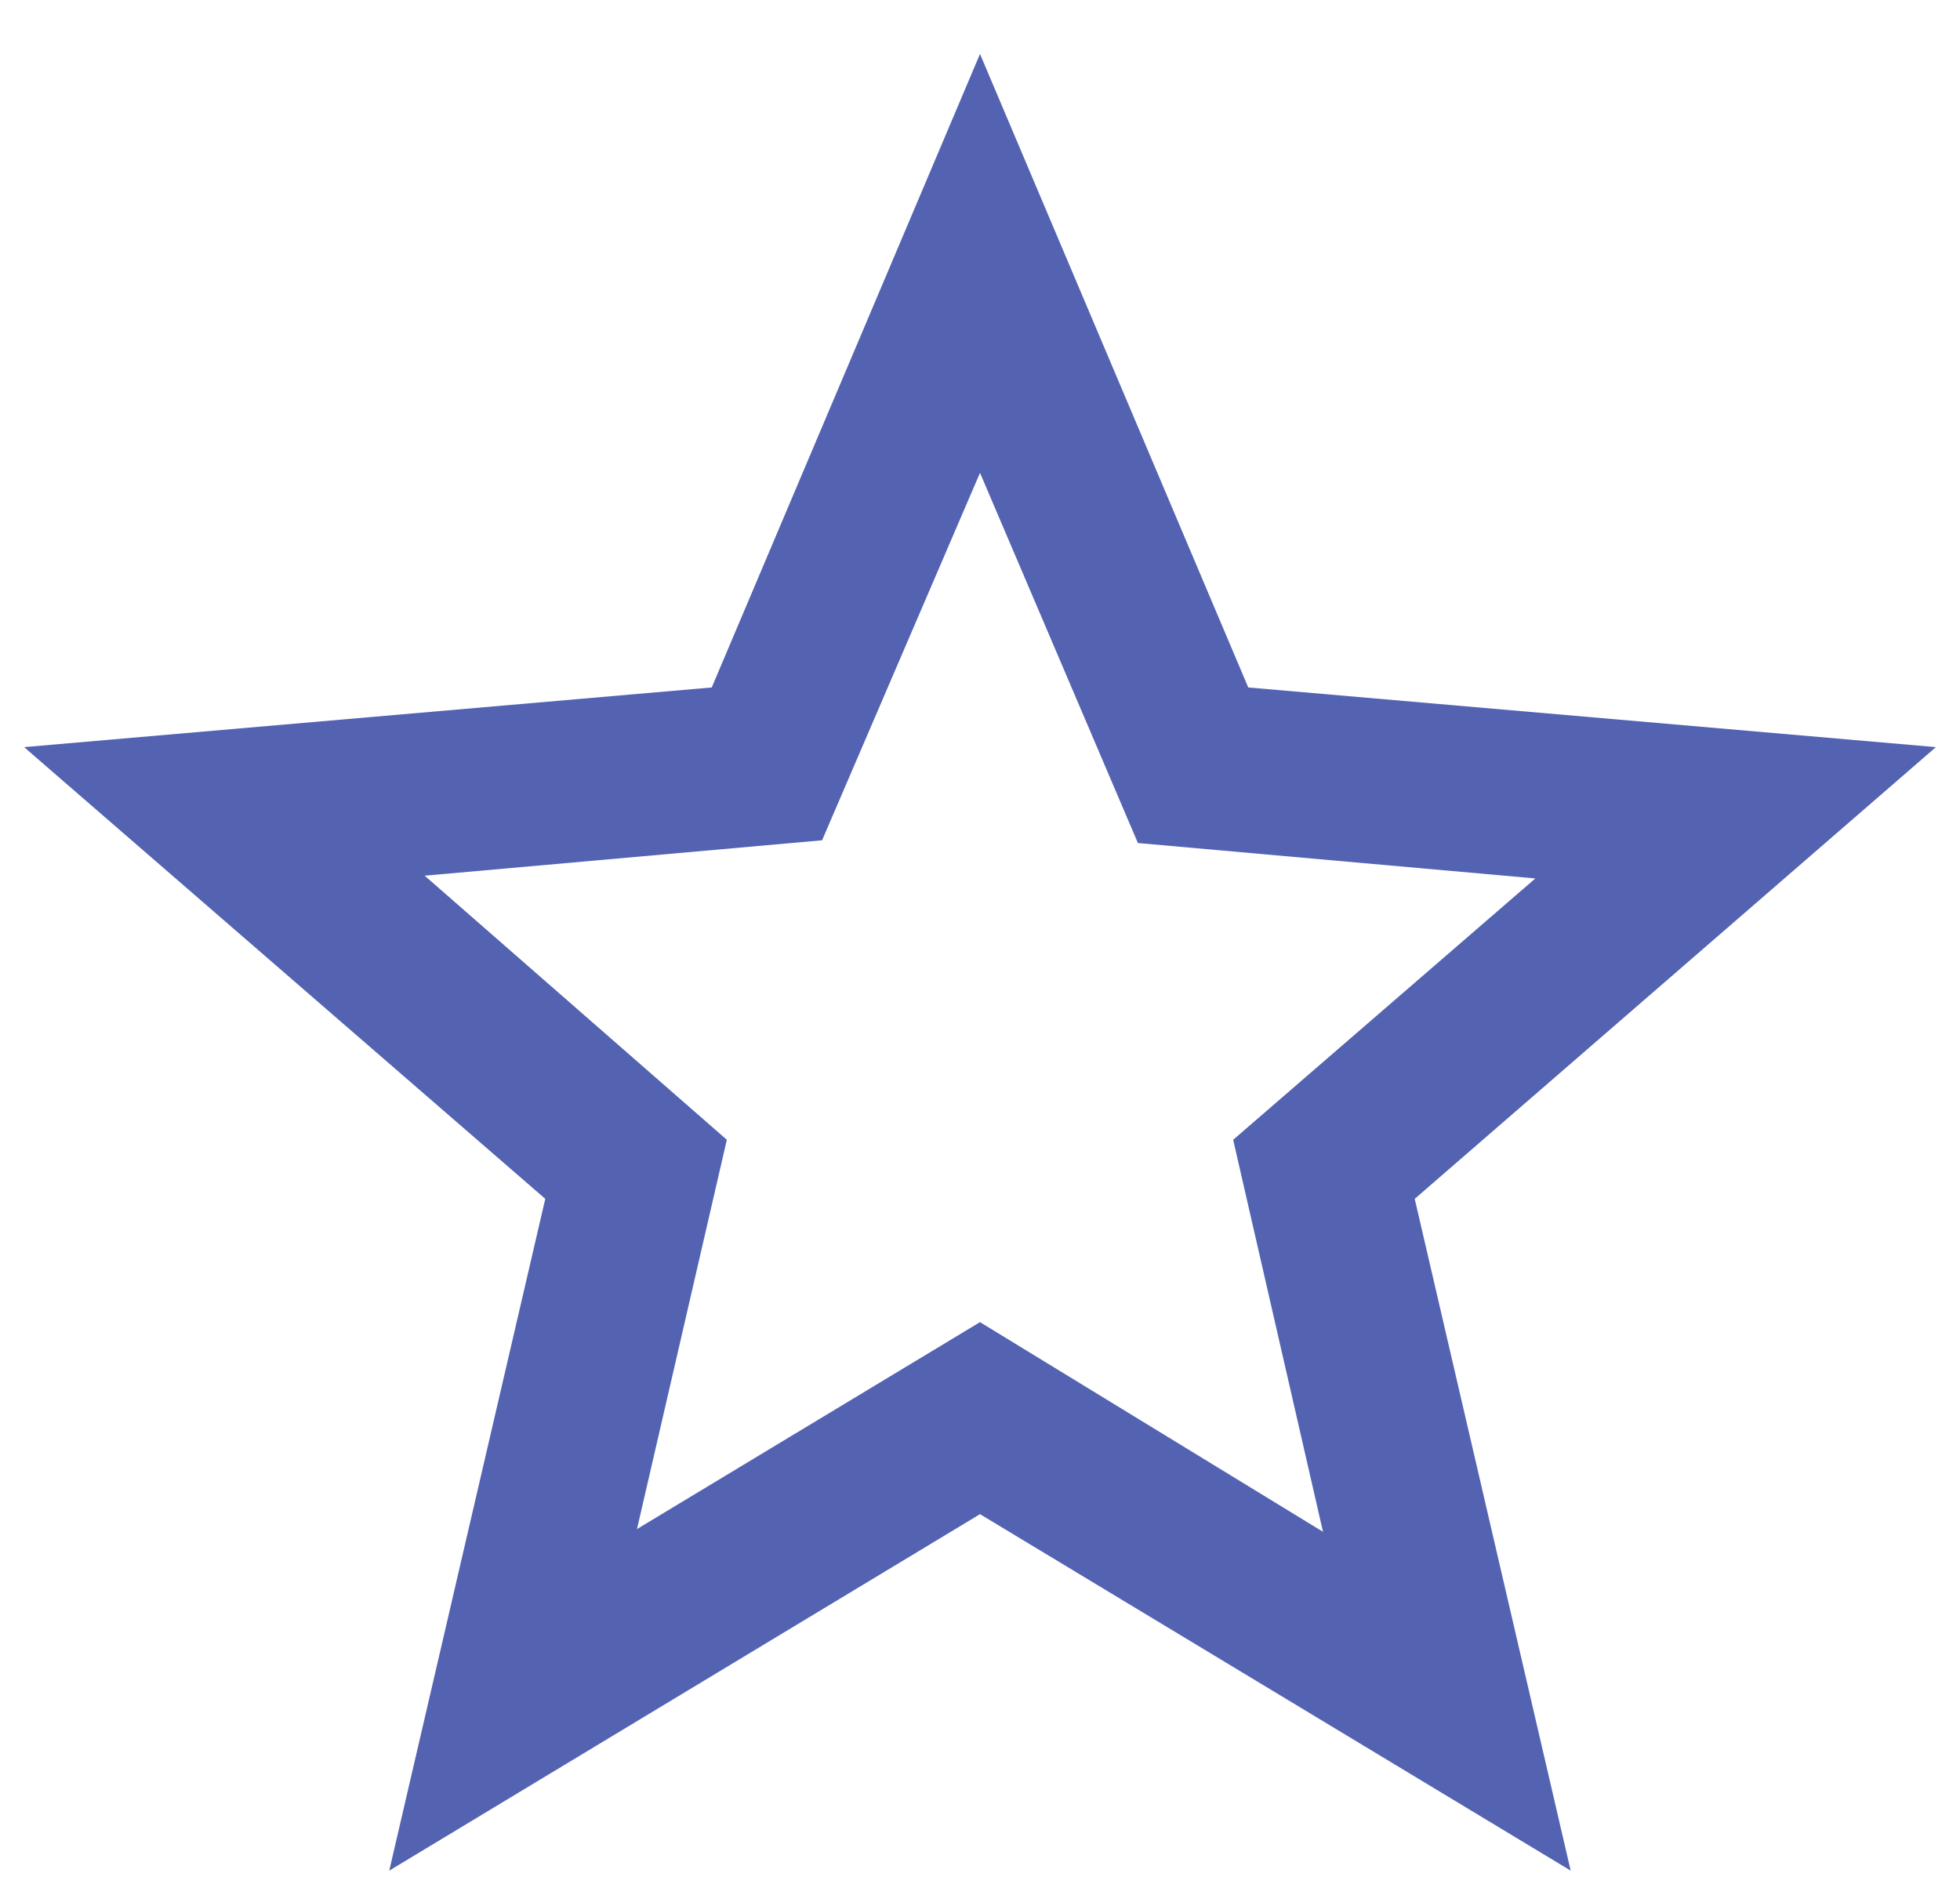
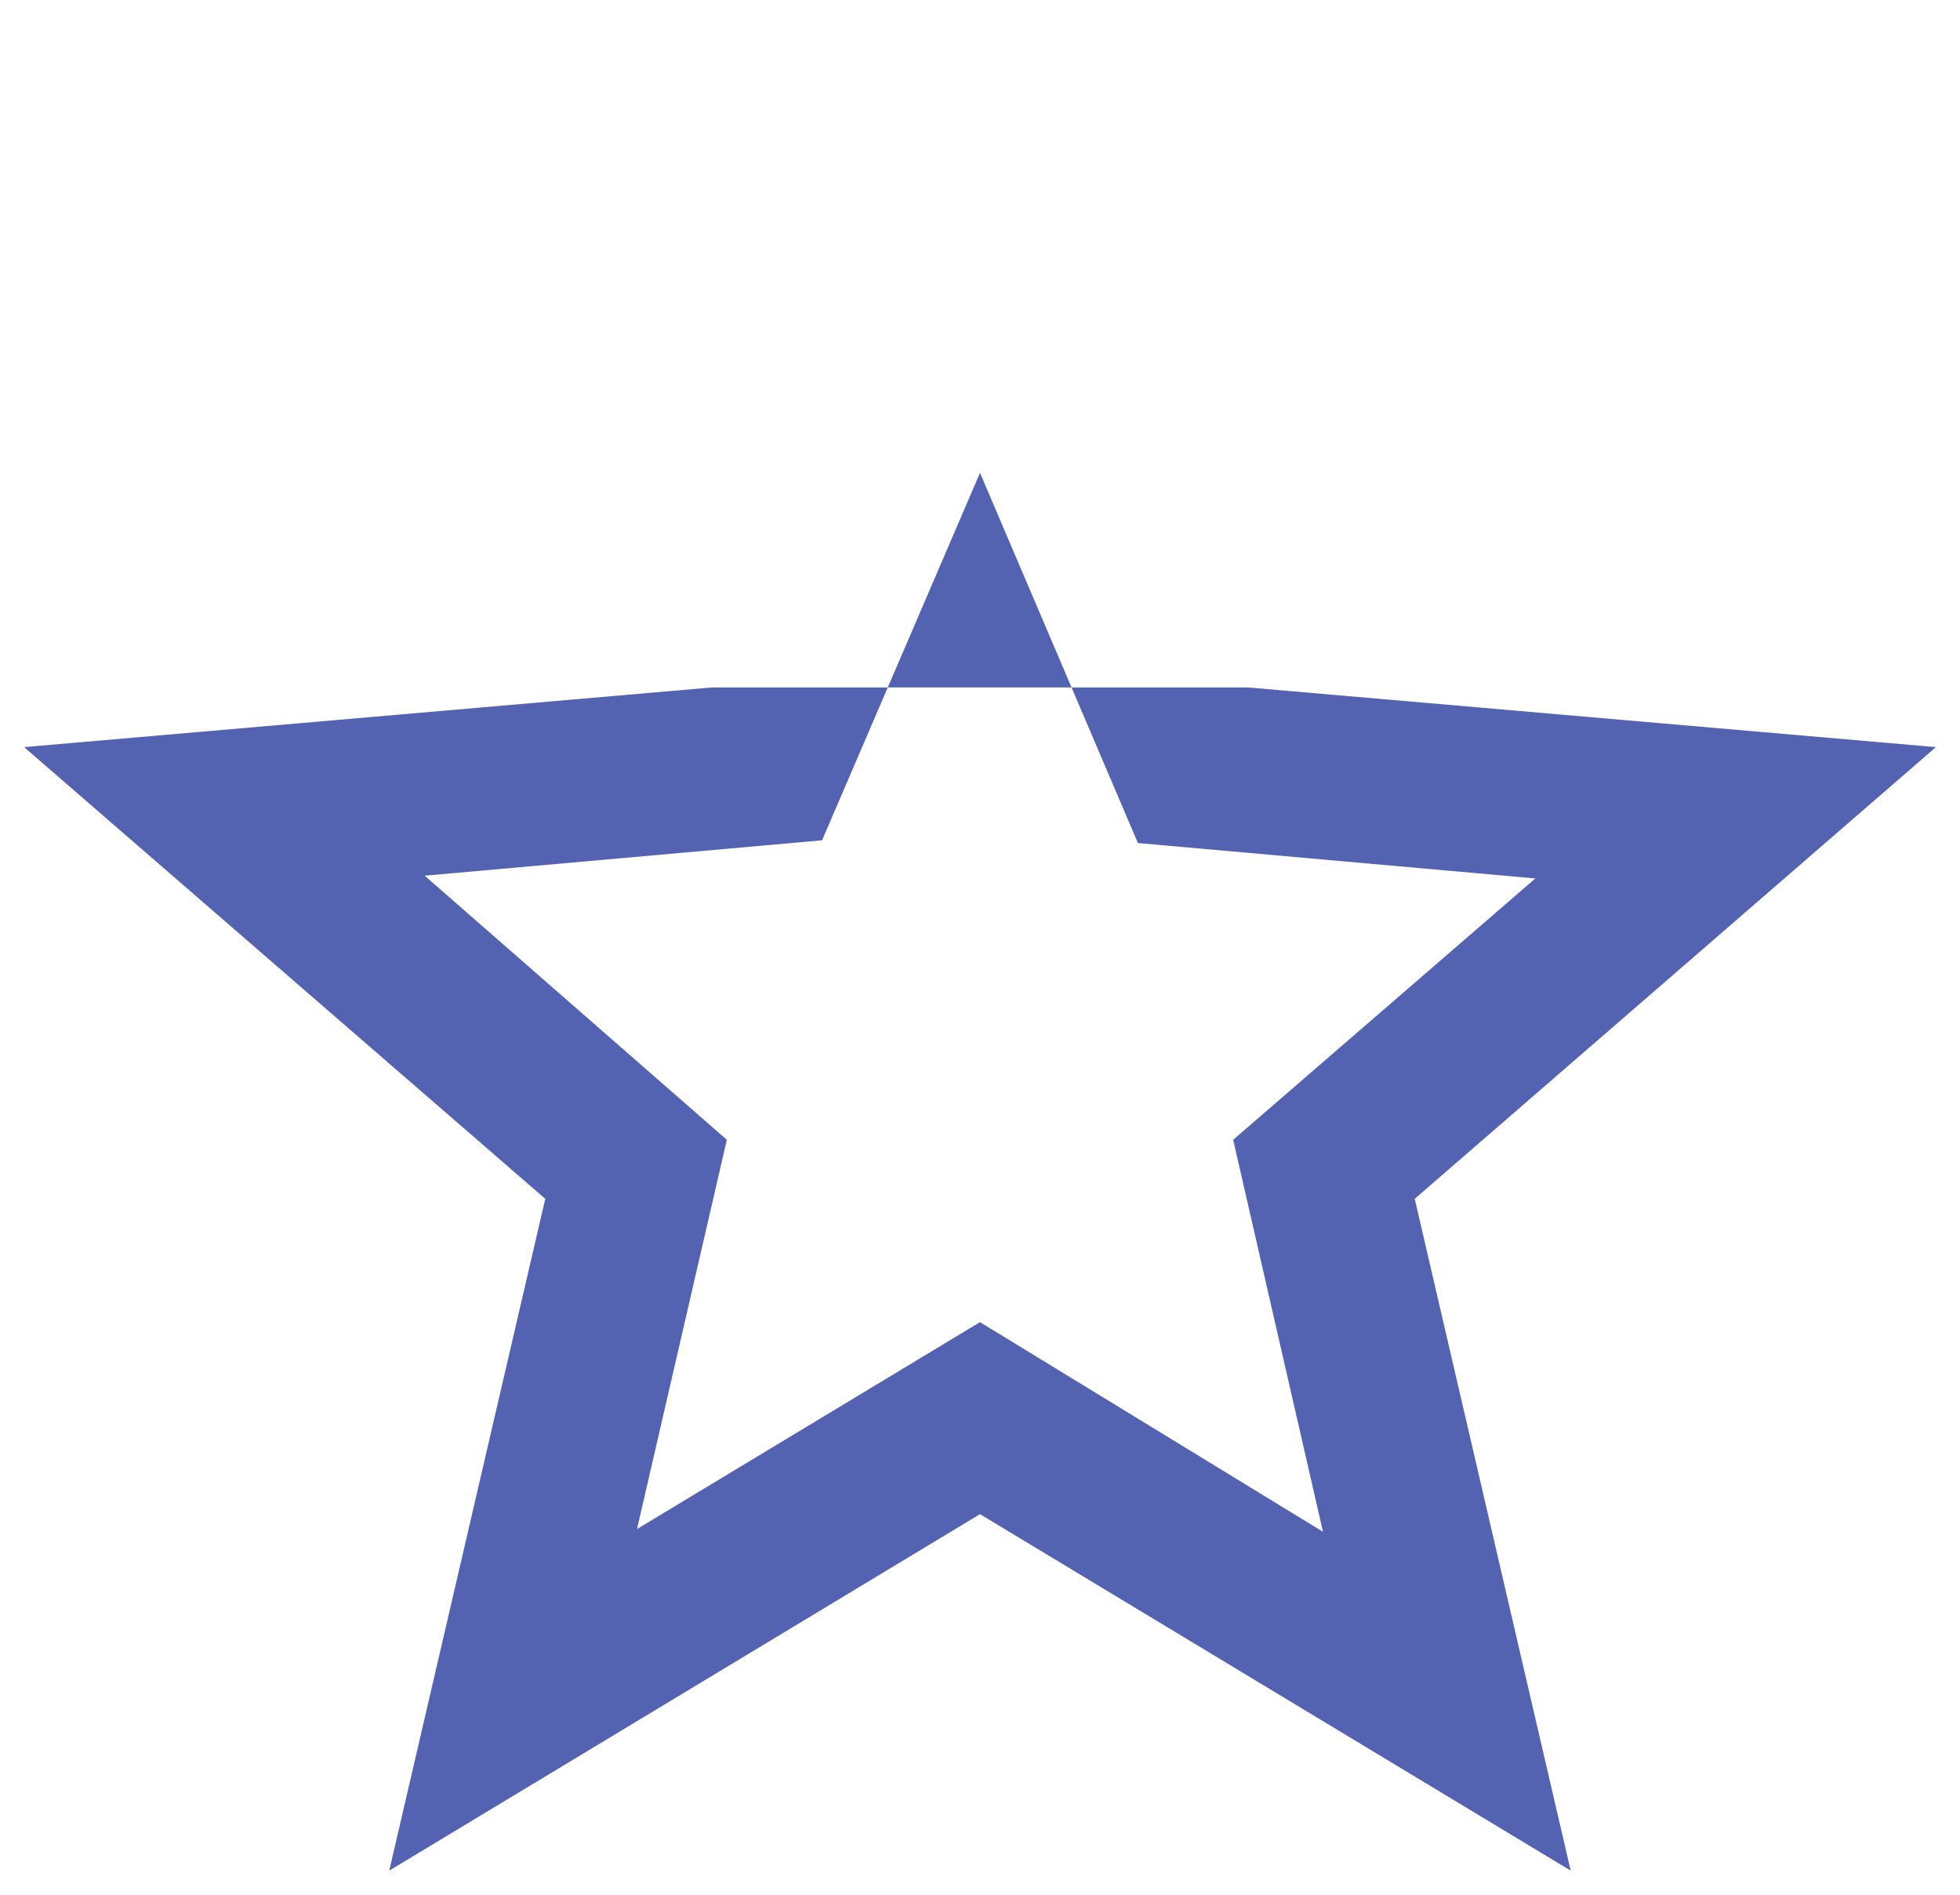
<svg xmlns="http://www.w3.org/2000/svg" width="30" height="29" viewBox="0 0 30 29" fill="none">
-   <path d="M9.75 23.403L15 20.236L20.25 23.445L18.875 17.445L23.5 13.445L17.417 12.903L15 7.237L12.583 12.861L6.5 13.403L11.125 17.445L9.75 23.403ZM5.958 28.631L8.346 18.349L0.369 11.435L10.894 10.522L15 0.826L19.106 10.522L29.631 11.435L21.654 18.349L24.041 28.631L15 23.175L5.958 28.631Z" fill="#5363B2" />
+   <path d="M9.75 23.403L15 20.236L20.25 23.445L18.875 17.445L23.5 13.445L17.417 12.903L15 7.237L12.583 12.861L6.5 13.403L11.125 17.445L9.75 23.403ZM5.958 28.631L8.346 18.349L0.369 11.435L10.894 10.522L19.106 10.522L29.631 11.435L21.654 18.349L24.041 28.631L15 23.175L5.958 28.631Z" fill="#5363B2" />
</svg>